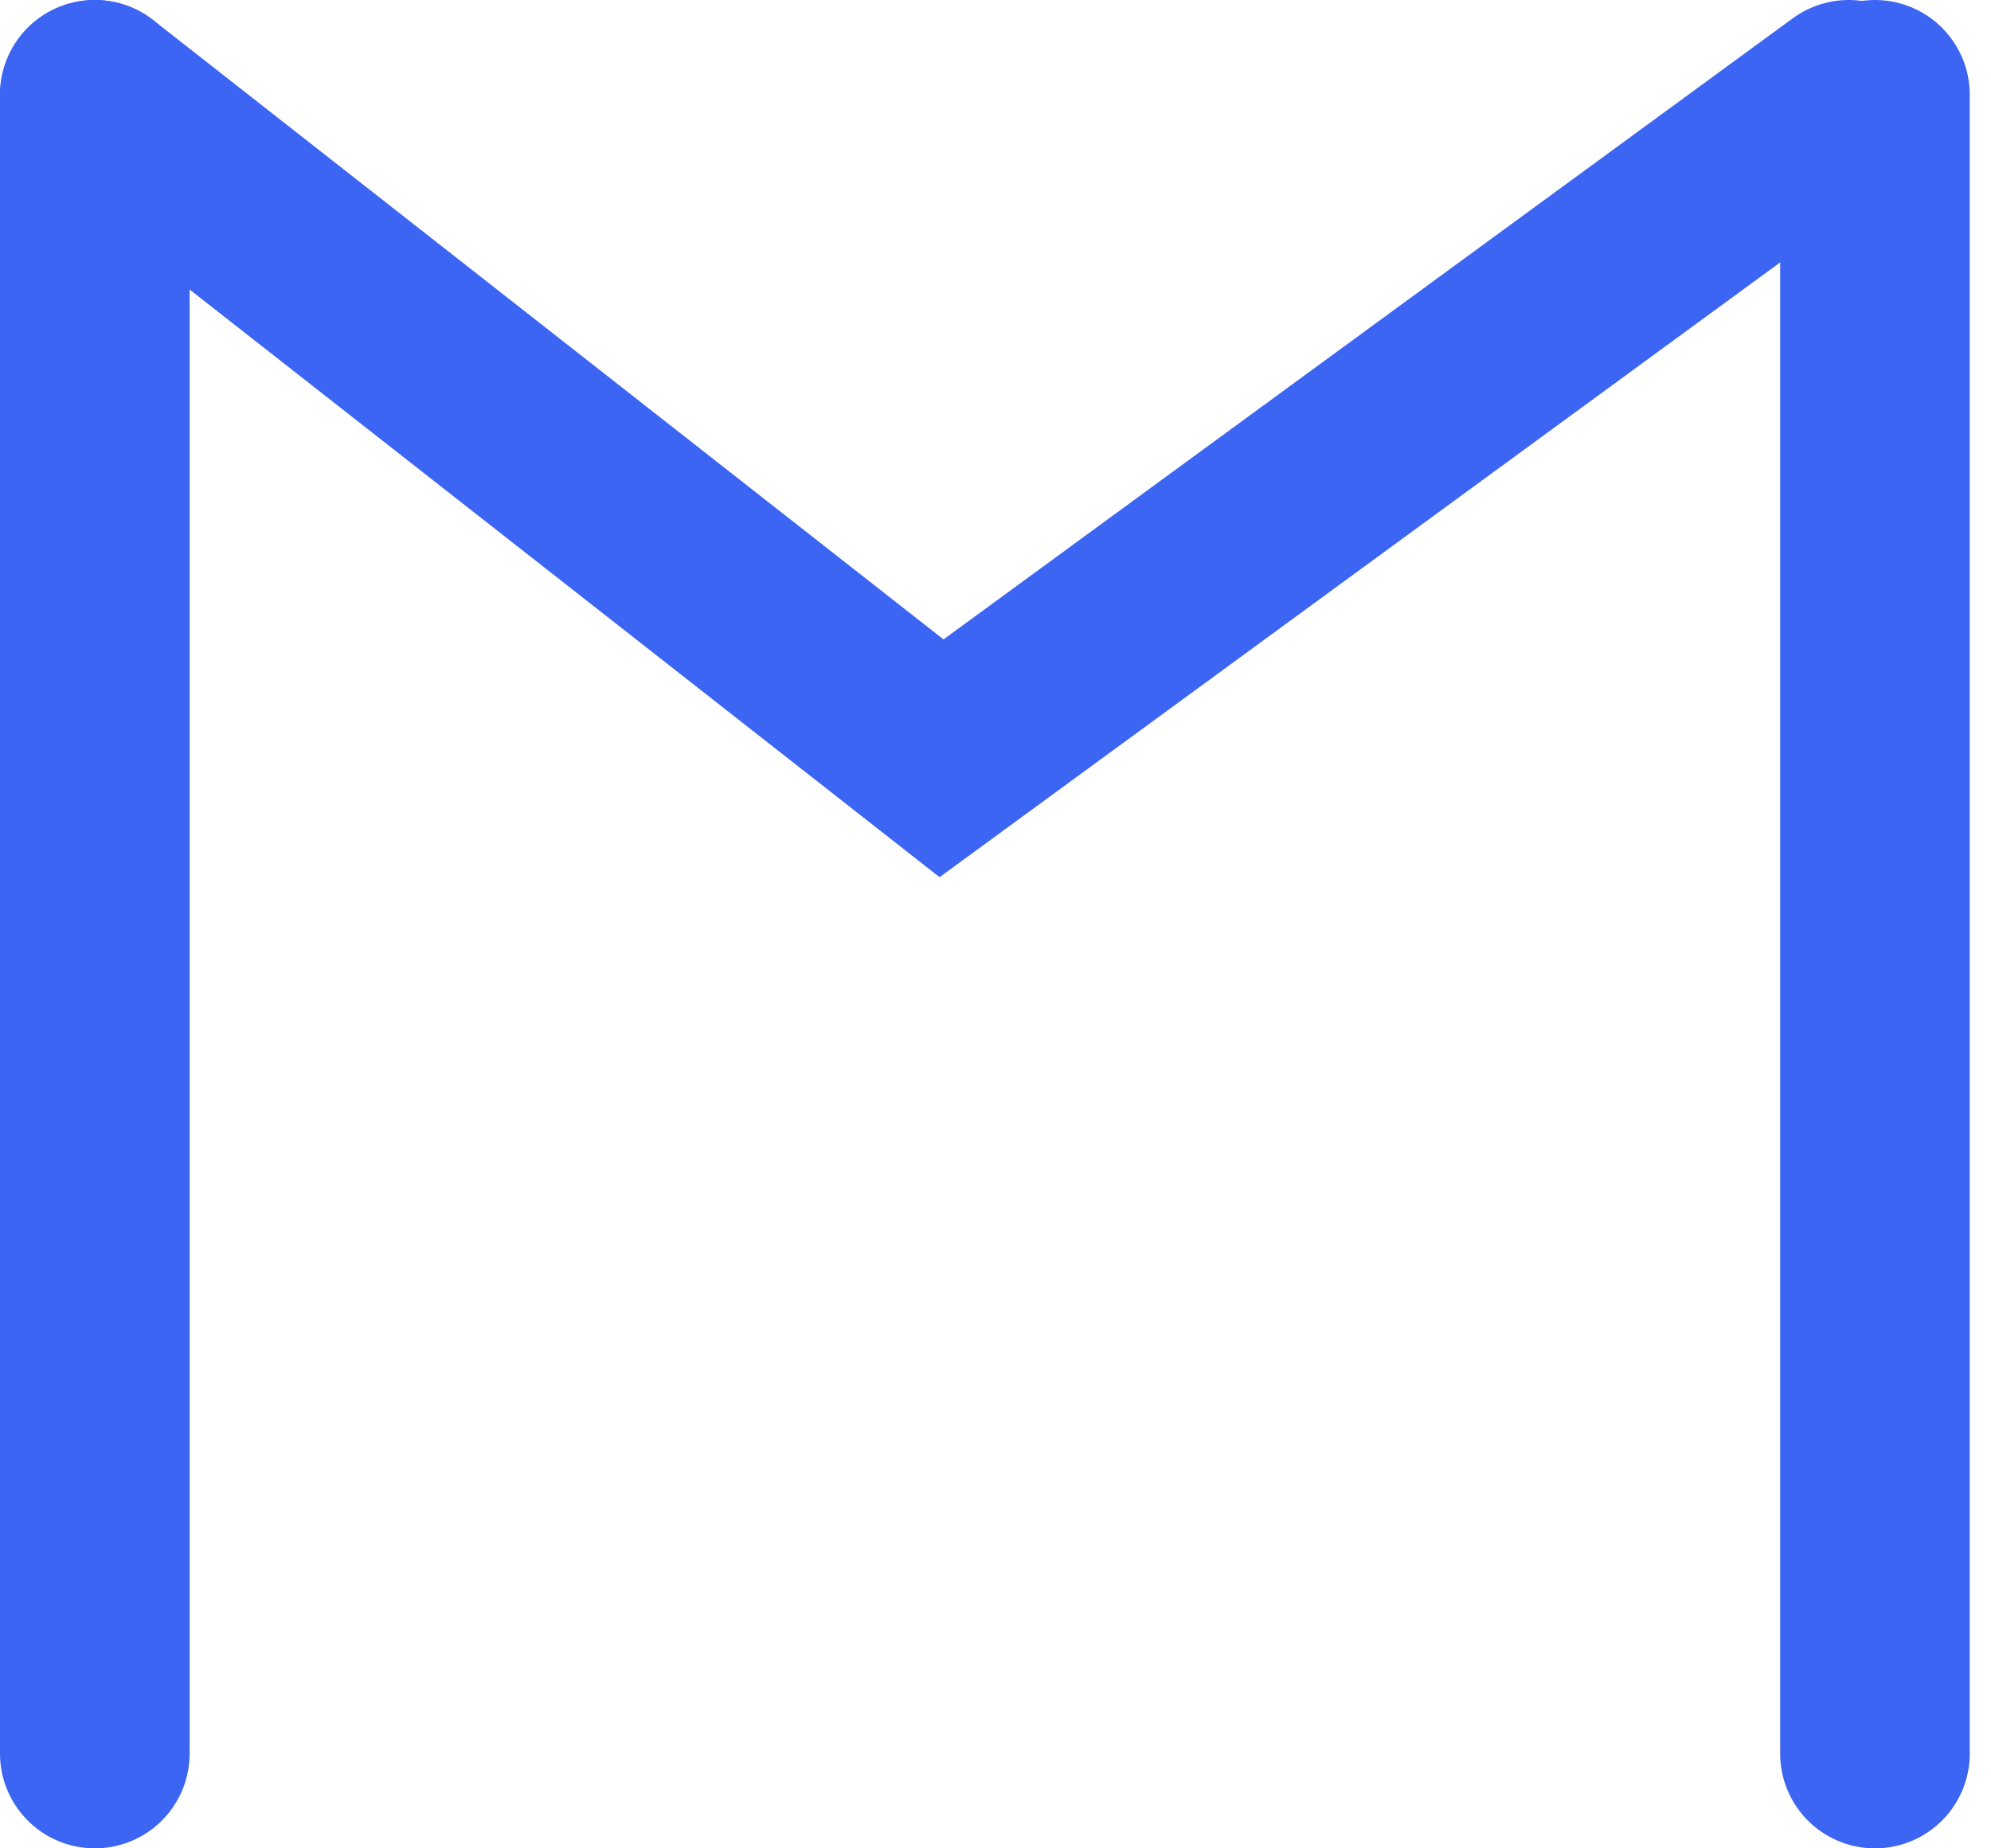
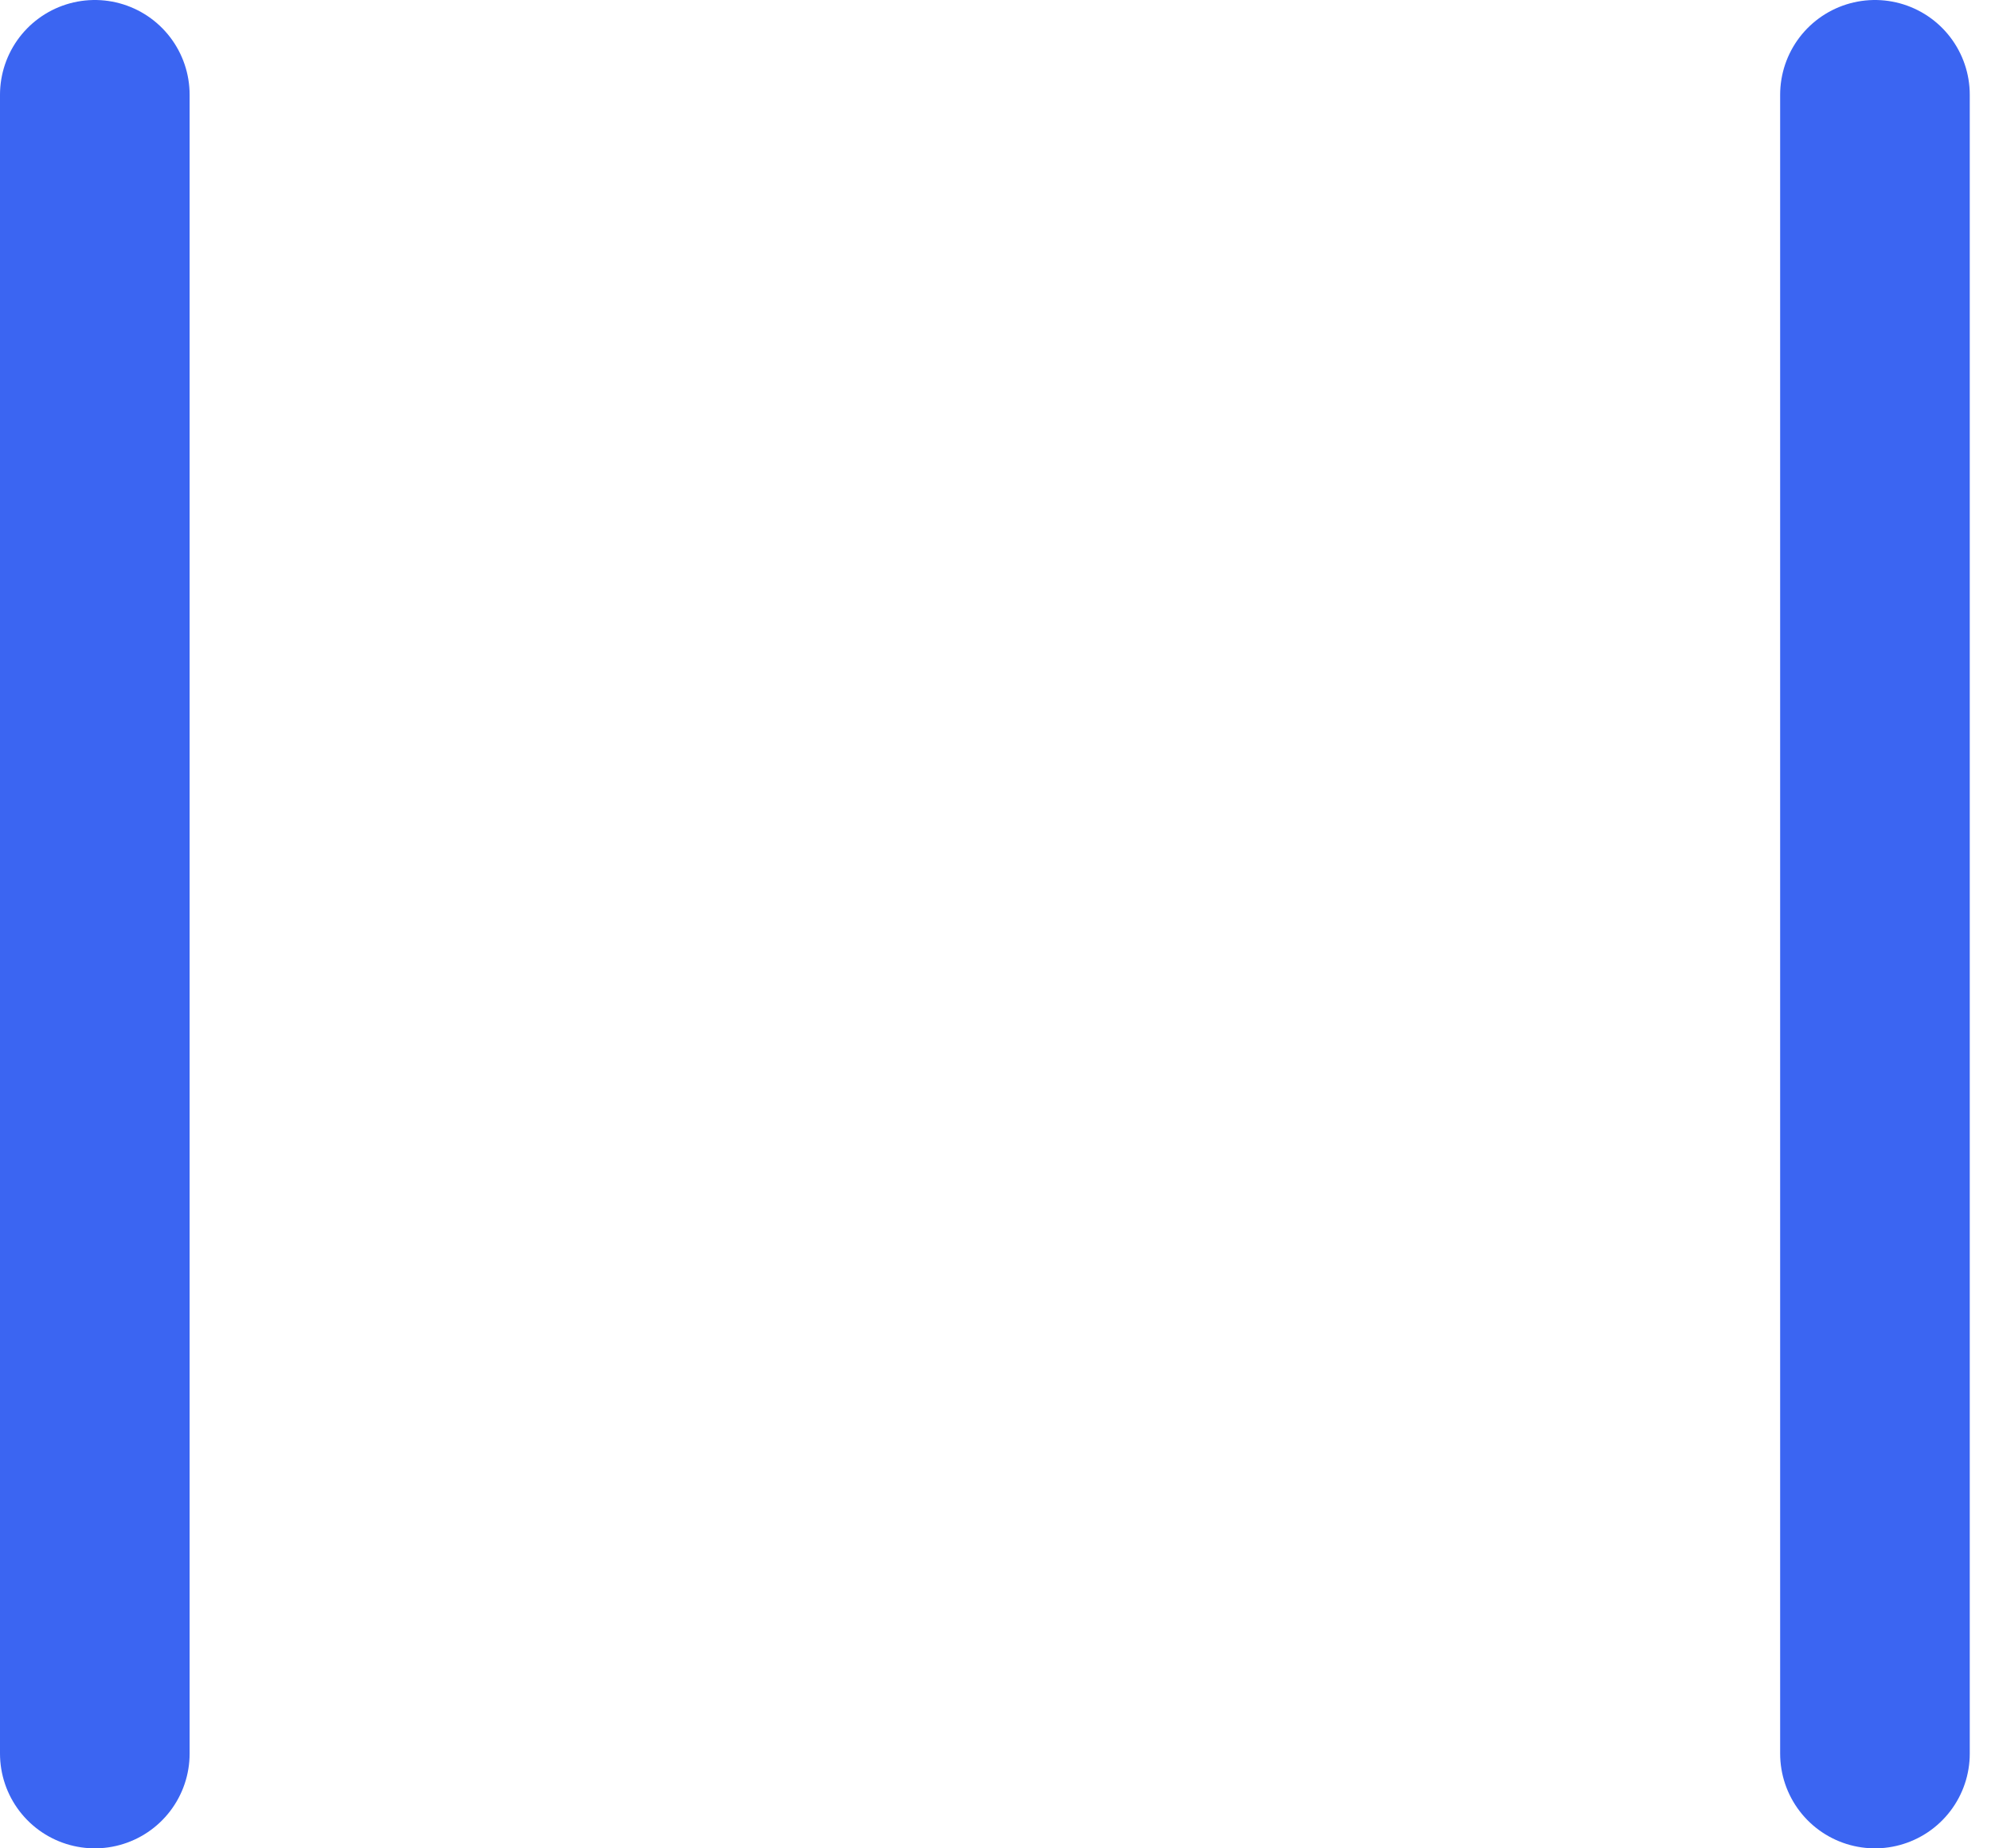
<svg xmlns="http://www.w3.org/2000/svg" viewBox="0 0 42 39" fill="none">
  <path d="M2 37V2" stroke="#3b65f2" stroke-width="4" stroke-linecap="round" />
  <path d="M39.552 37V2" stroke="#3b65f2" stroke-width="4" stroke-linecap="round" />
-   <path d="M2 2L19.862 16L39 2" stroke="#3b65f2" stroke-width="4" stroke-linecap="round" />
</svg>